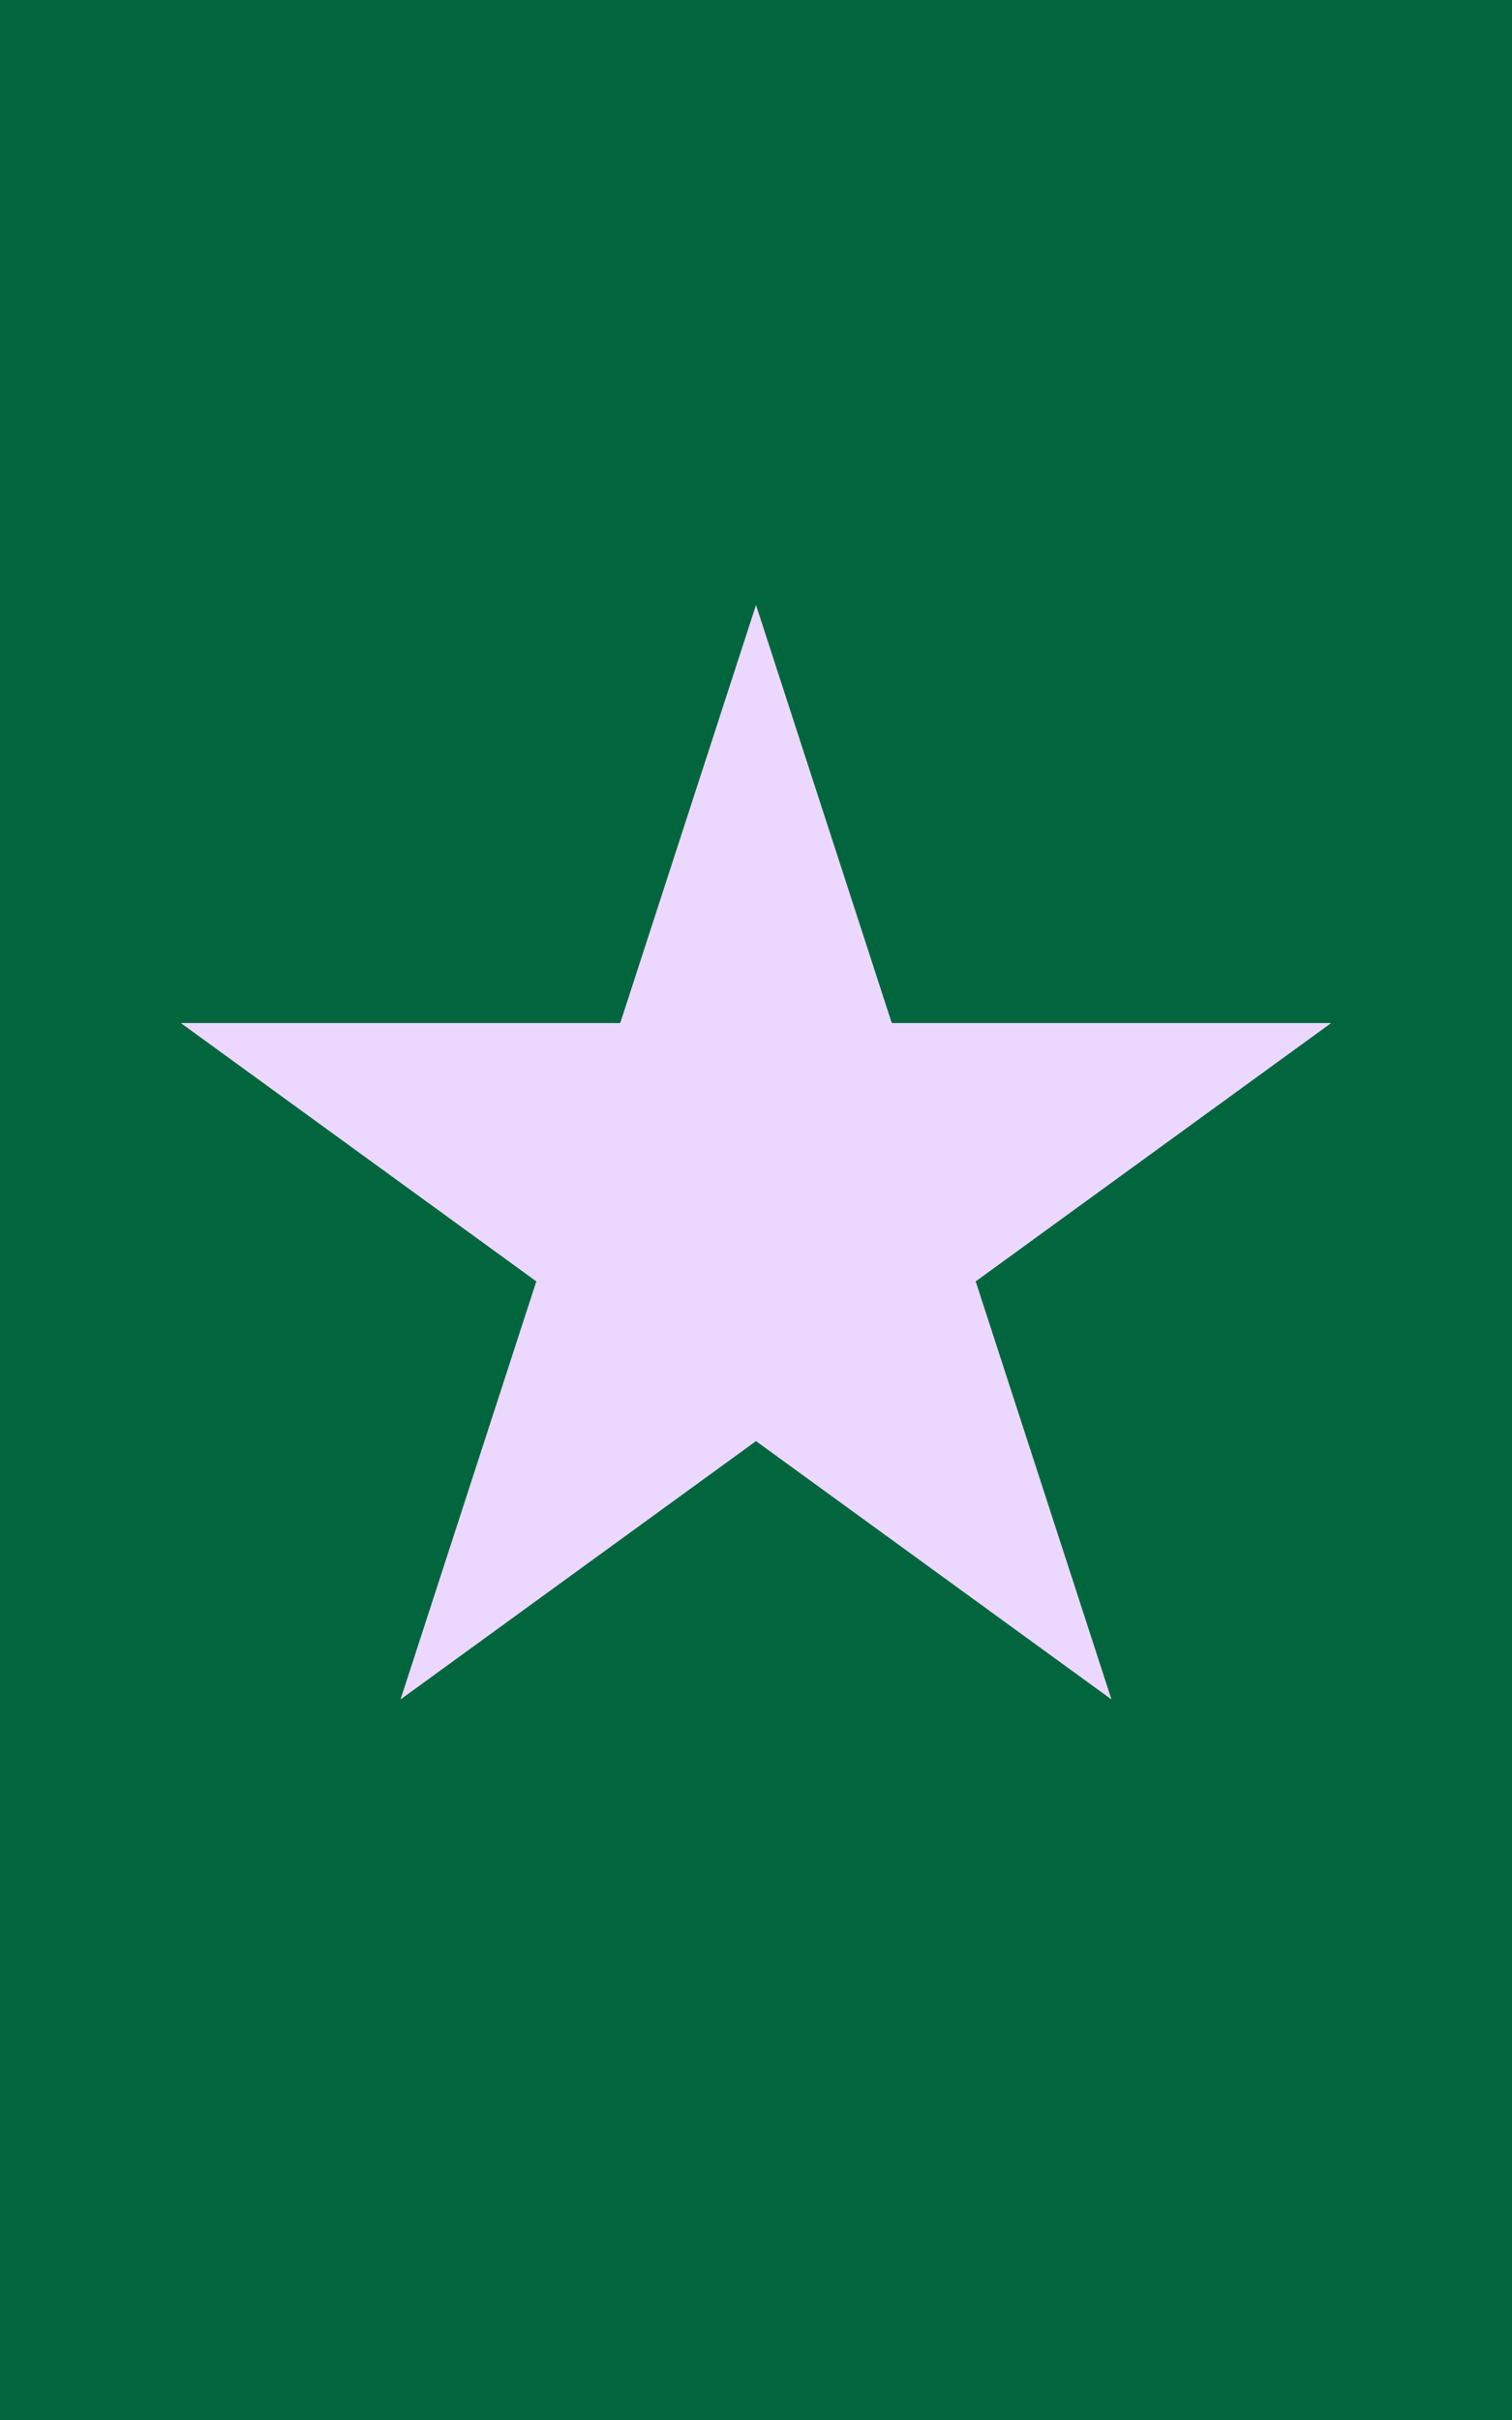
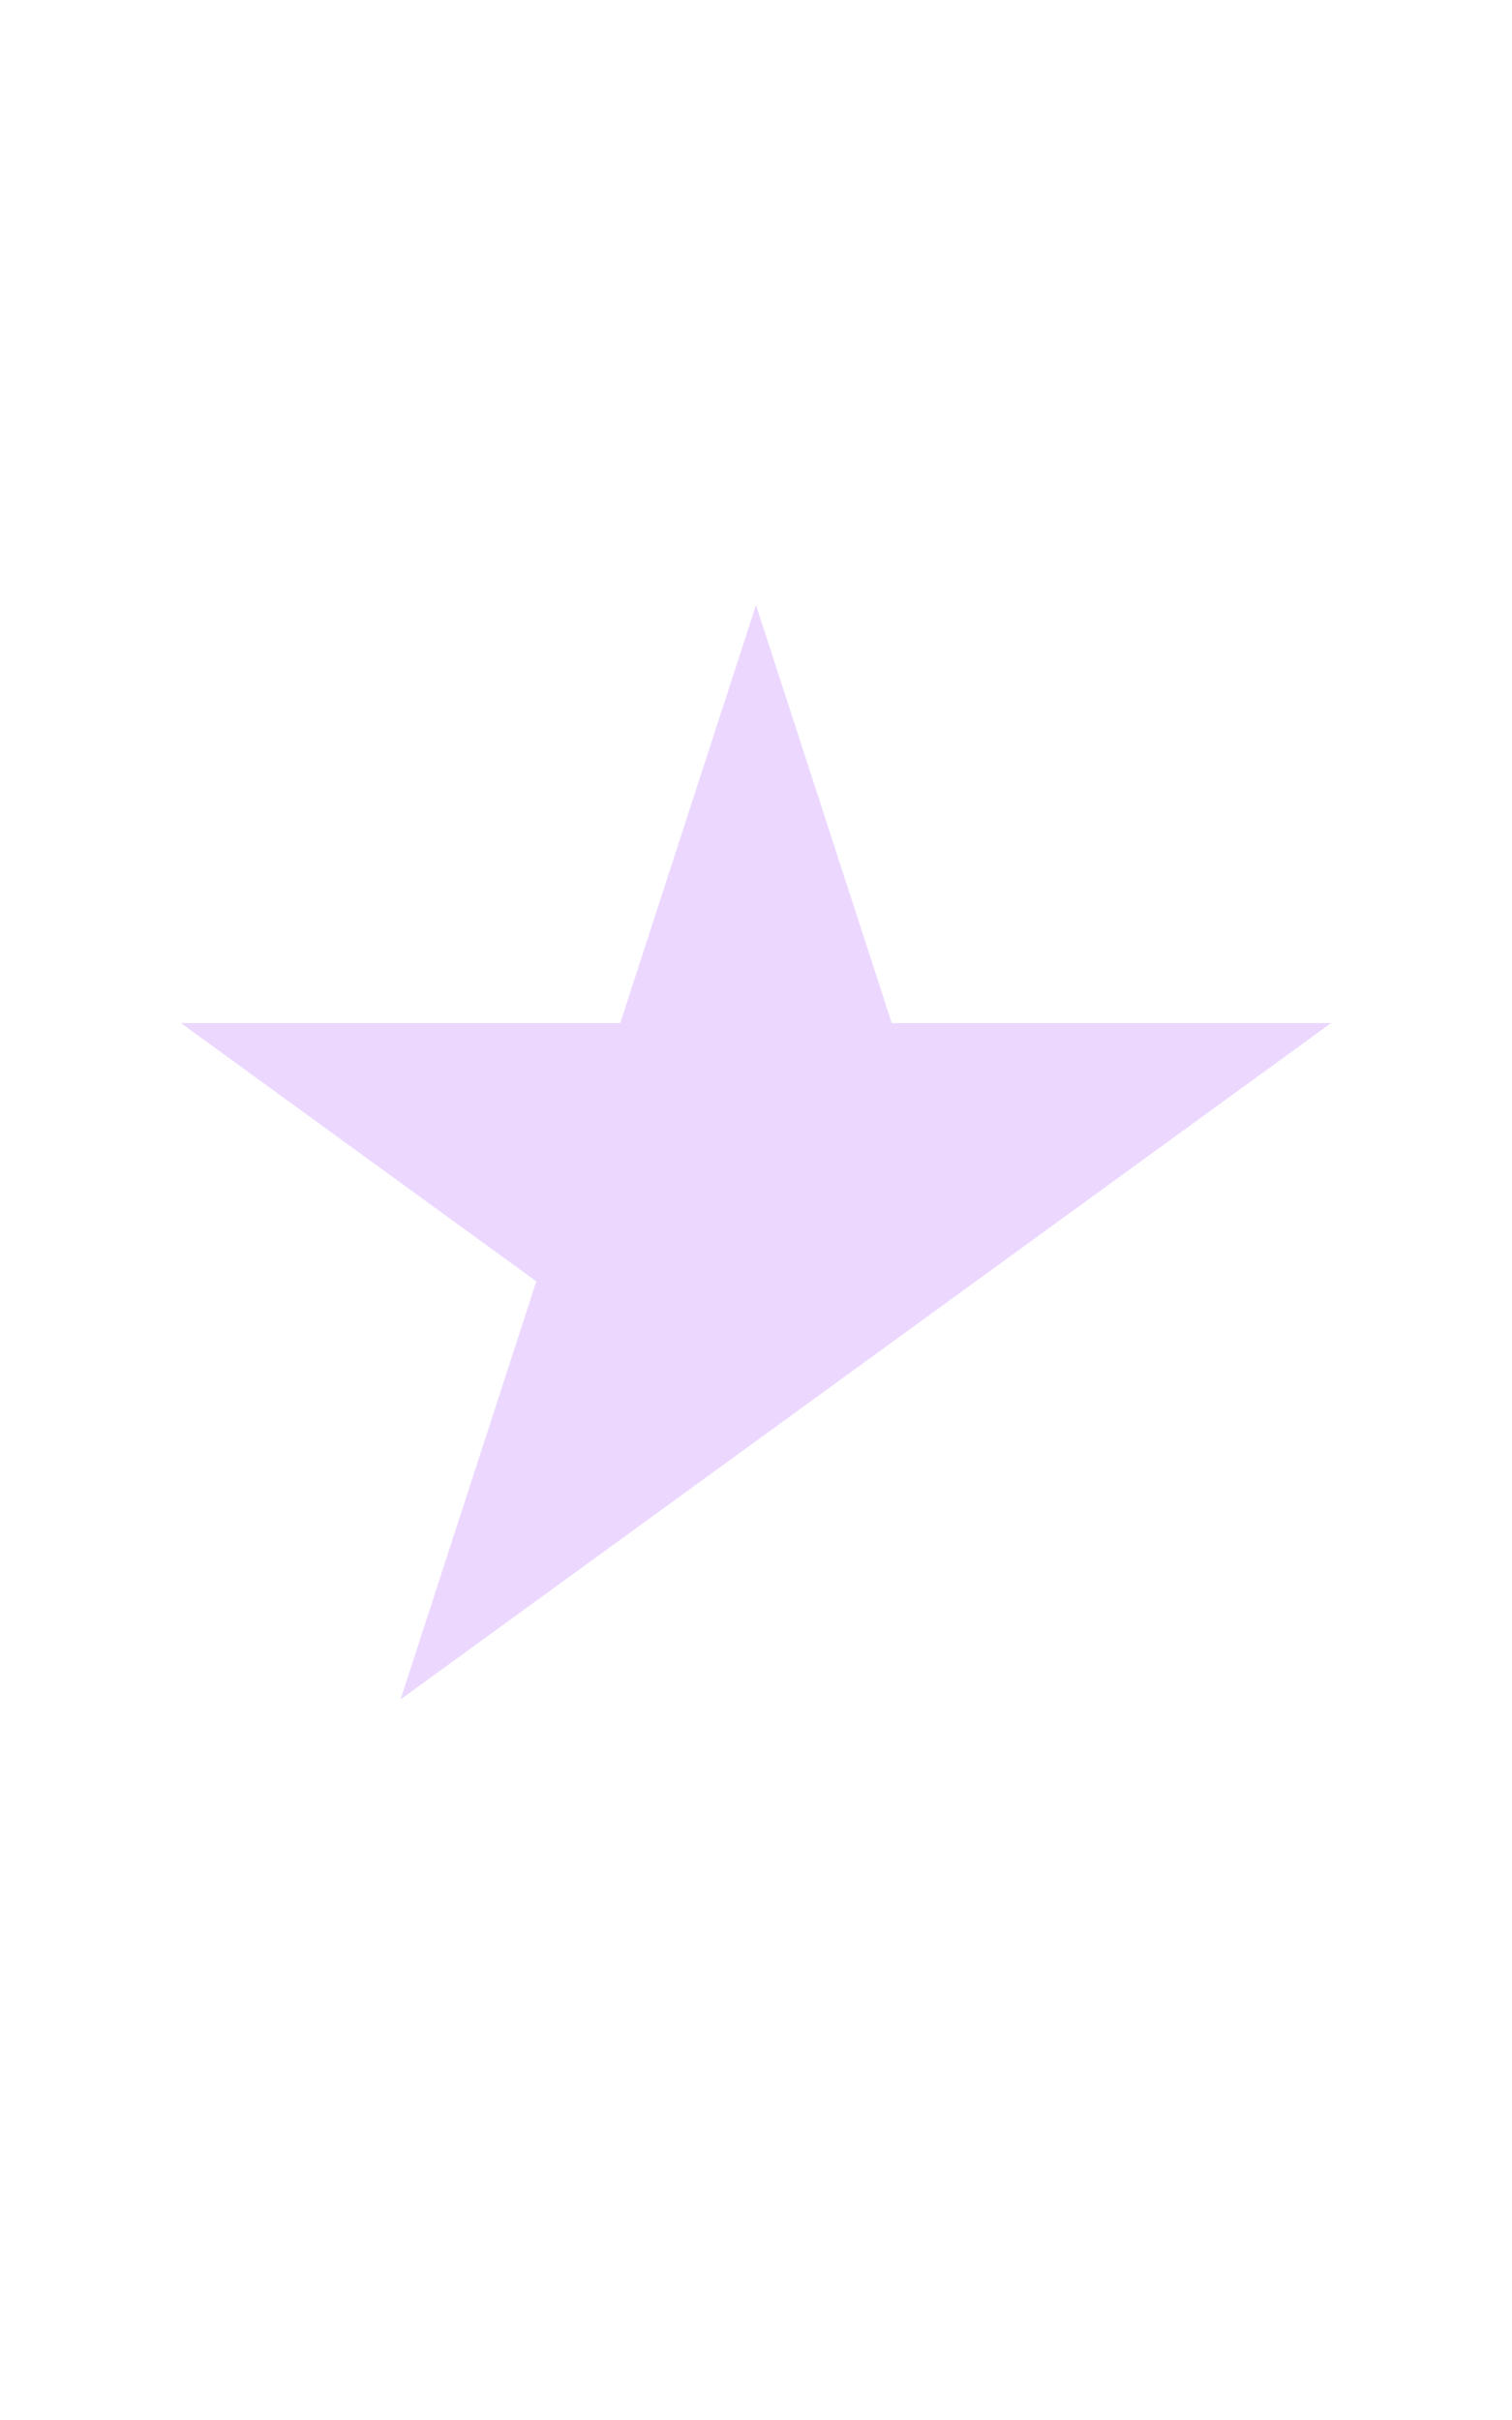
<svg xmlns="http://www.w3.org/2000/svg" width="20" height="32" viewBox="0 0 20 32" fill="none">
-   <rect width="20" height="32" fill="#01663E" />
-   <path d="M10 8L11.796 13.528H17.608L12.906 16.944L14.702 22.472L10 19.056L5.298 22.472L7.094 16.944L2.392 13.528H8.204L10 8Z" fill="#ECD8FF" />
+   <path d="M10 8L11.796 13.528H17.608L12.906 16.944L10 19.056L5.298 22.472L7.094 16.944L2.392 13.528H8.204L10 8Z" fill="#ECD8FF" />
</svg>